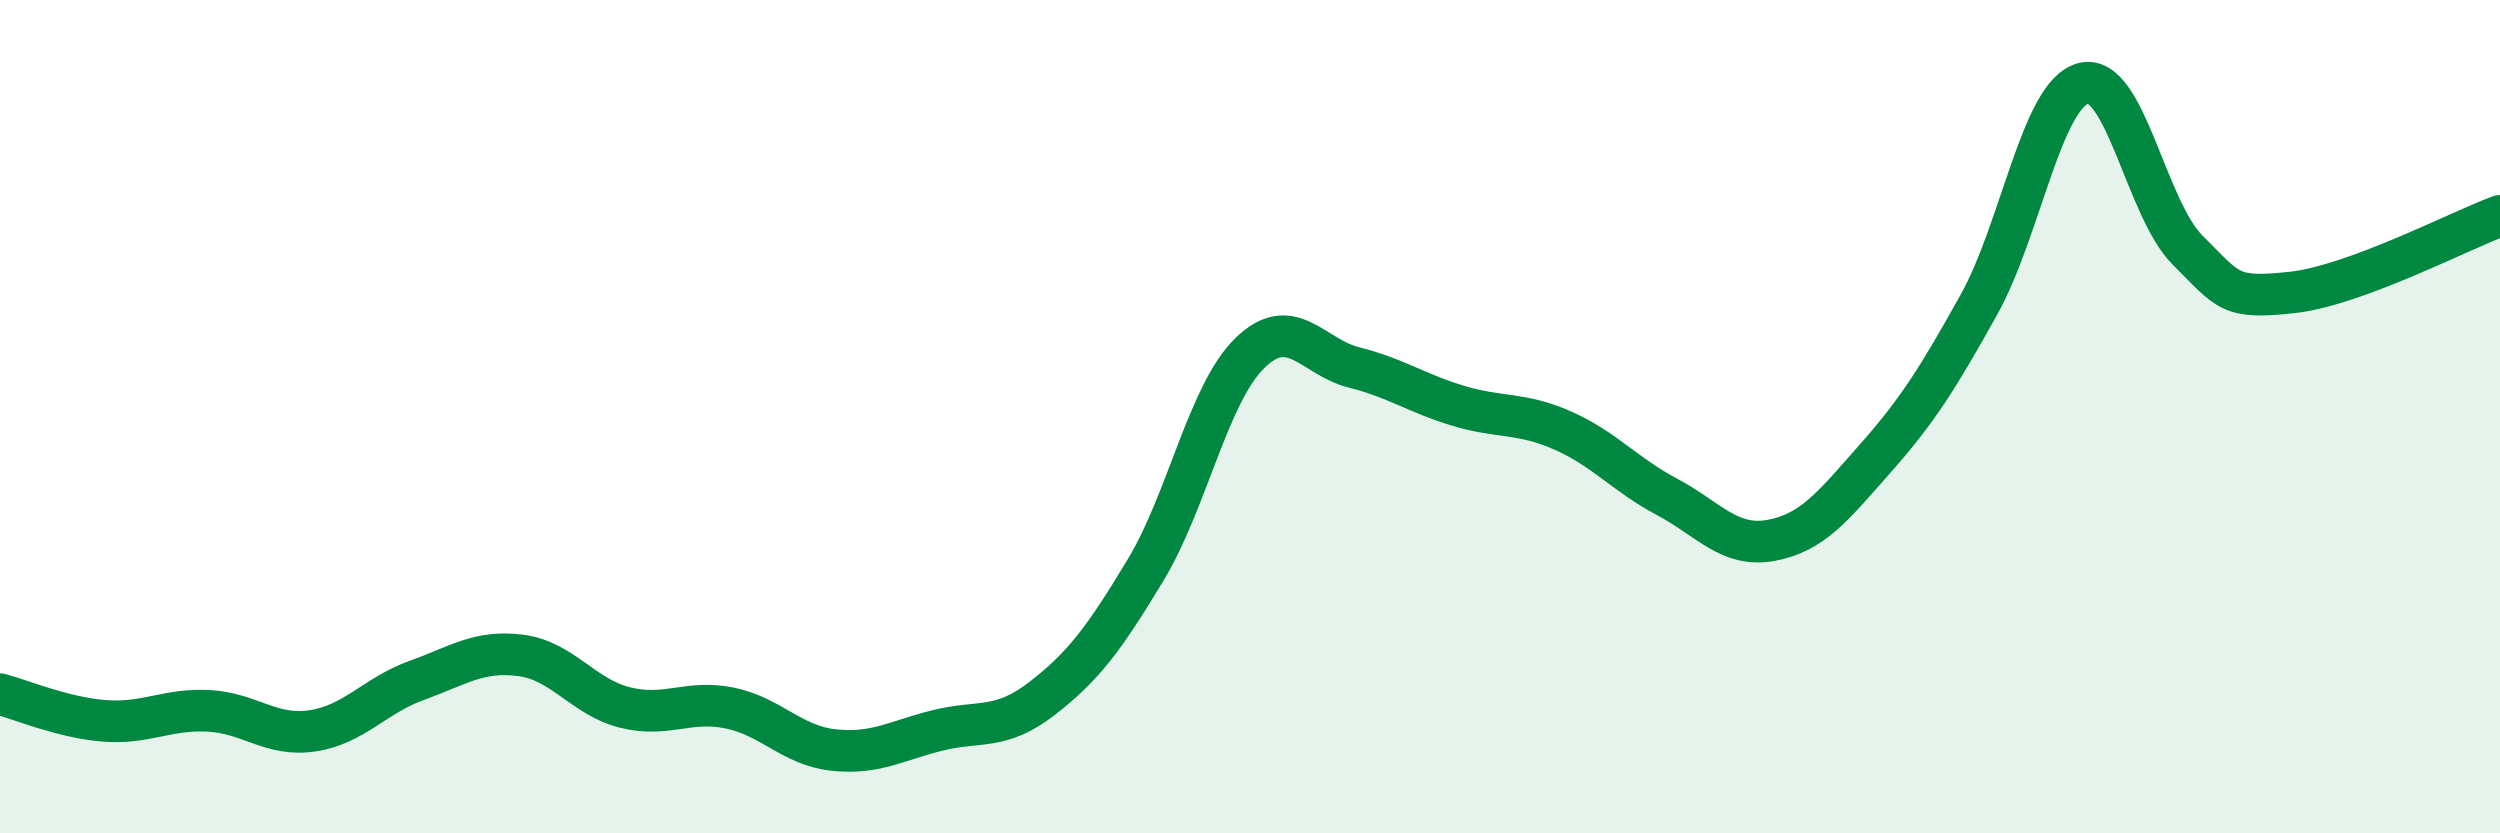
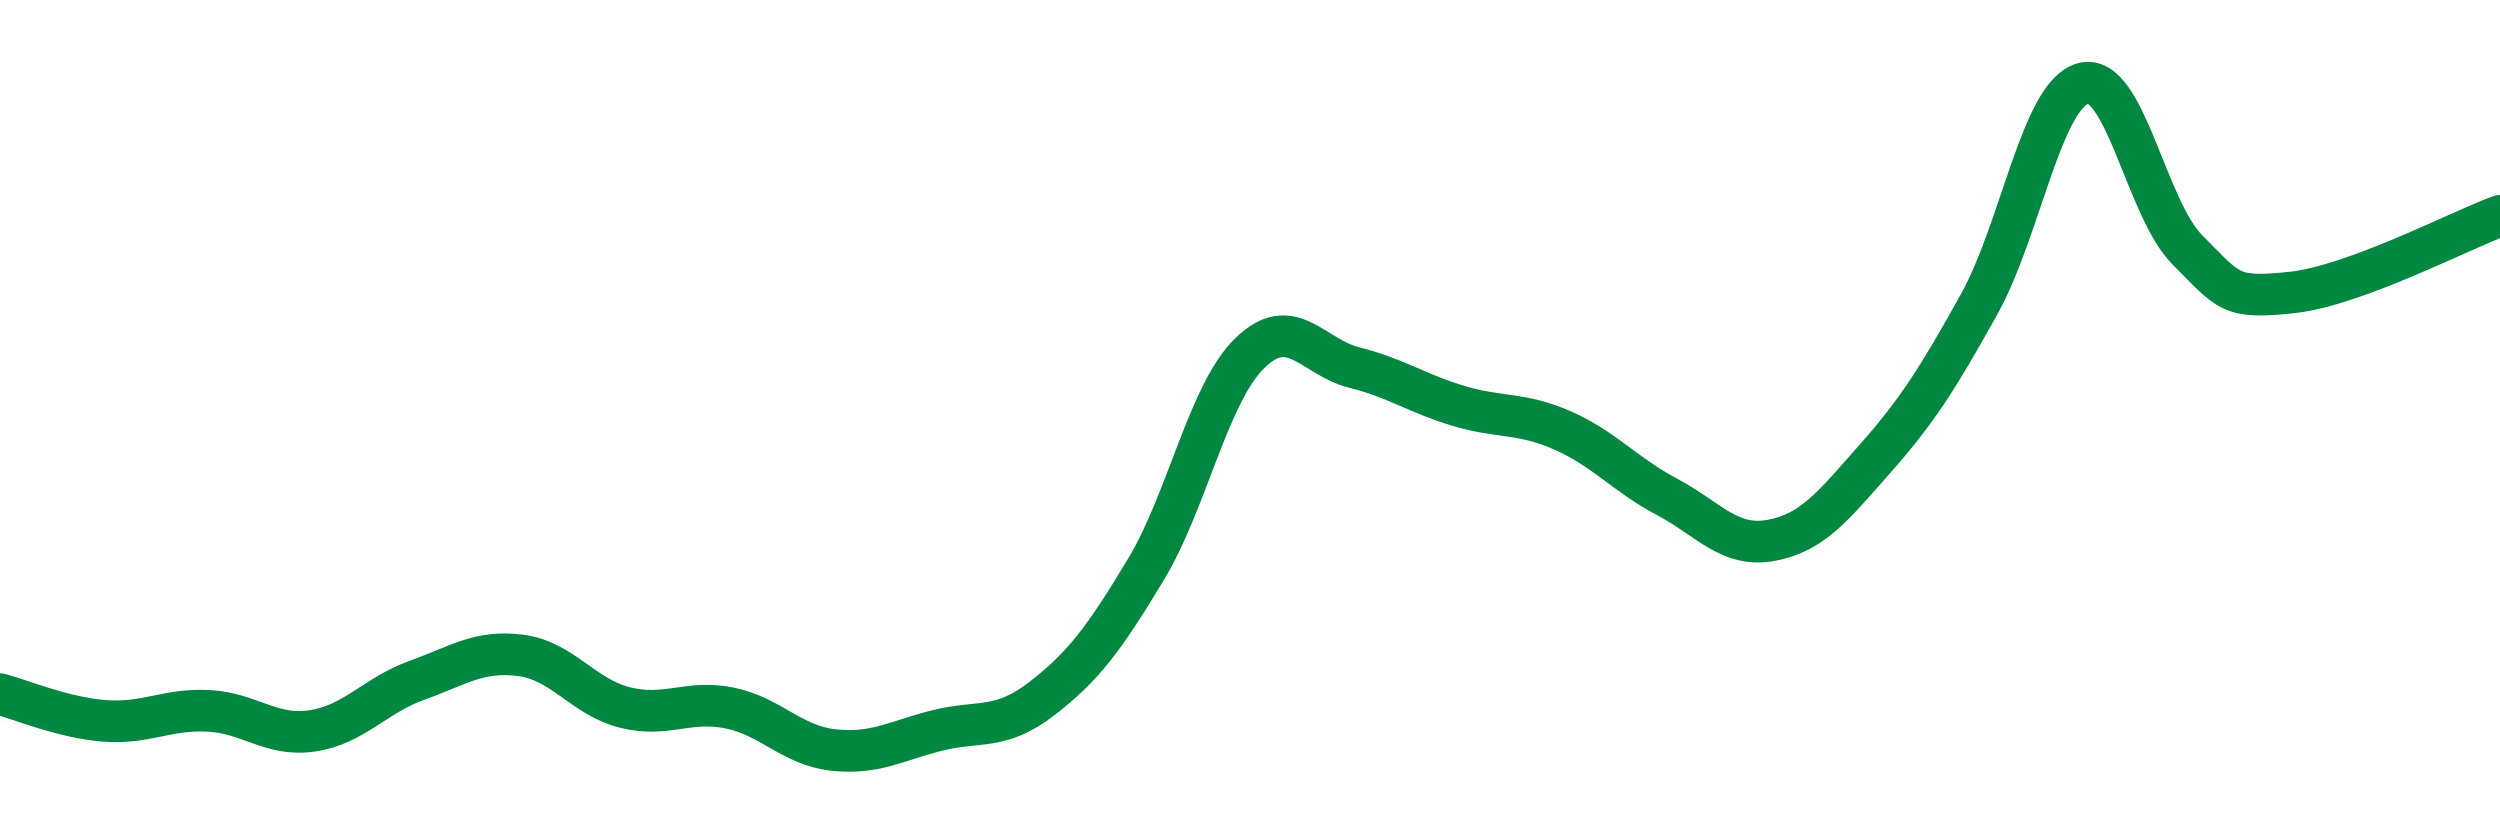
<svg xmlns="http://www.w3.org/2000/svg" width="60" height="20" viewBox="0 0 60 20">
-   <path d="M 0,16.66 C 0.5,16.79 1.5,17.22 2.5,17.3 C 3.5,17.38 4,17.01 5,17.06 C 6,17.11 6.5,17.69 7.5,17.54 C 8.5,17.39 9,16.69 10,16.33 C 11,15.97 11.5,15.6 12.5,15.73 C 13.5,15.86 14,16.73 15,16.98 C 16,17.23 16.5,16.79 17.5,16.99 C 18.5,17.19 19,17.89 20,18 C 21,18.11 21.5,17.78 22.5,17.53 C 23.5,17.28 24,17.54 25,16.77 C 26,16 26.5,15.33 27.5,13.67 C 28.5,12.01 29,9.44 30,8.47 C 31,7.5 31.5,8.57 32.5,8.82 C 33.5,9.07 34,9.44 35,9.74 C 36,10.04 36.5,9.89 37.5,10.33 C 38.5,10.77 39,11.39 40,11.92 C 41,12.45 41.5,13.15 42.5,12.97 C 43.5,12.79 44,12.14 45,11.01 C 46,9.88 46.5,9.1 47.5,7.3 C 48.5,5.5 49,2.26 50,2 C 51,1.74 51.5,5 52.5,6 C 53.5,7 53.5,7.18 55,7.02 C 56.5,6.86 59,5.55 60,5.18L60 20L0 20Z" fill="#008740" opacity="0.1" stroke-linecap="round" stroke-linejoin="round" />
  <path d="M 0,16.66 C 0.5,16.79 1.5,17.22 2.5,17.3 C 3.5,17.38 4,17.01 5,17.06 C 6,17.11 6.5,17.69 7.5,17.54 C 8.5,17.39 9,16.69 10,16.33 C 11,15.97 11.5,15.6 12.5,15.73 C 13.5,15.86 14,16.73 15,16.98 C 16,17.23 16.5,16.79 17.5,16.99 C 18.5,17.19 19,17.89 20,18 C 21,18.11 21.5,17.78 22.5,17.53 C 23.5,17.28 24,17.54 25,16.77 C 26,16 26.5,15.33 27.5,13.67 C 28.5,12.01 29,9.44 30,8.47 C 31,7.5 31.5,8.57 32.5,8.82 C 33.5,9.07 34,9.44 35,9.74 C 36,10.04 36.5,9.89 37.5,10.33 C 38.5,10.77 39,11.39 40,11.92 C 41,12.45 41.5,13.15 42.5,12.97 C 43.5,12.79 44,12.14 45,11.01 C 46,9.88 46.5,9.1 47.5,7.3 C 48.5,5.5 49,2.26 50,2 C 51,1.74 51.5,5 52.5,6 C 53.5,7 53.5,7.18 55,7.02 C 56.5,6.86 59,5.55 60,5.18" stroke="#008740" stroke-width="1" fill="none" stroke-linecap="round" stroke-linejoin="round" />
</svg>